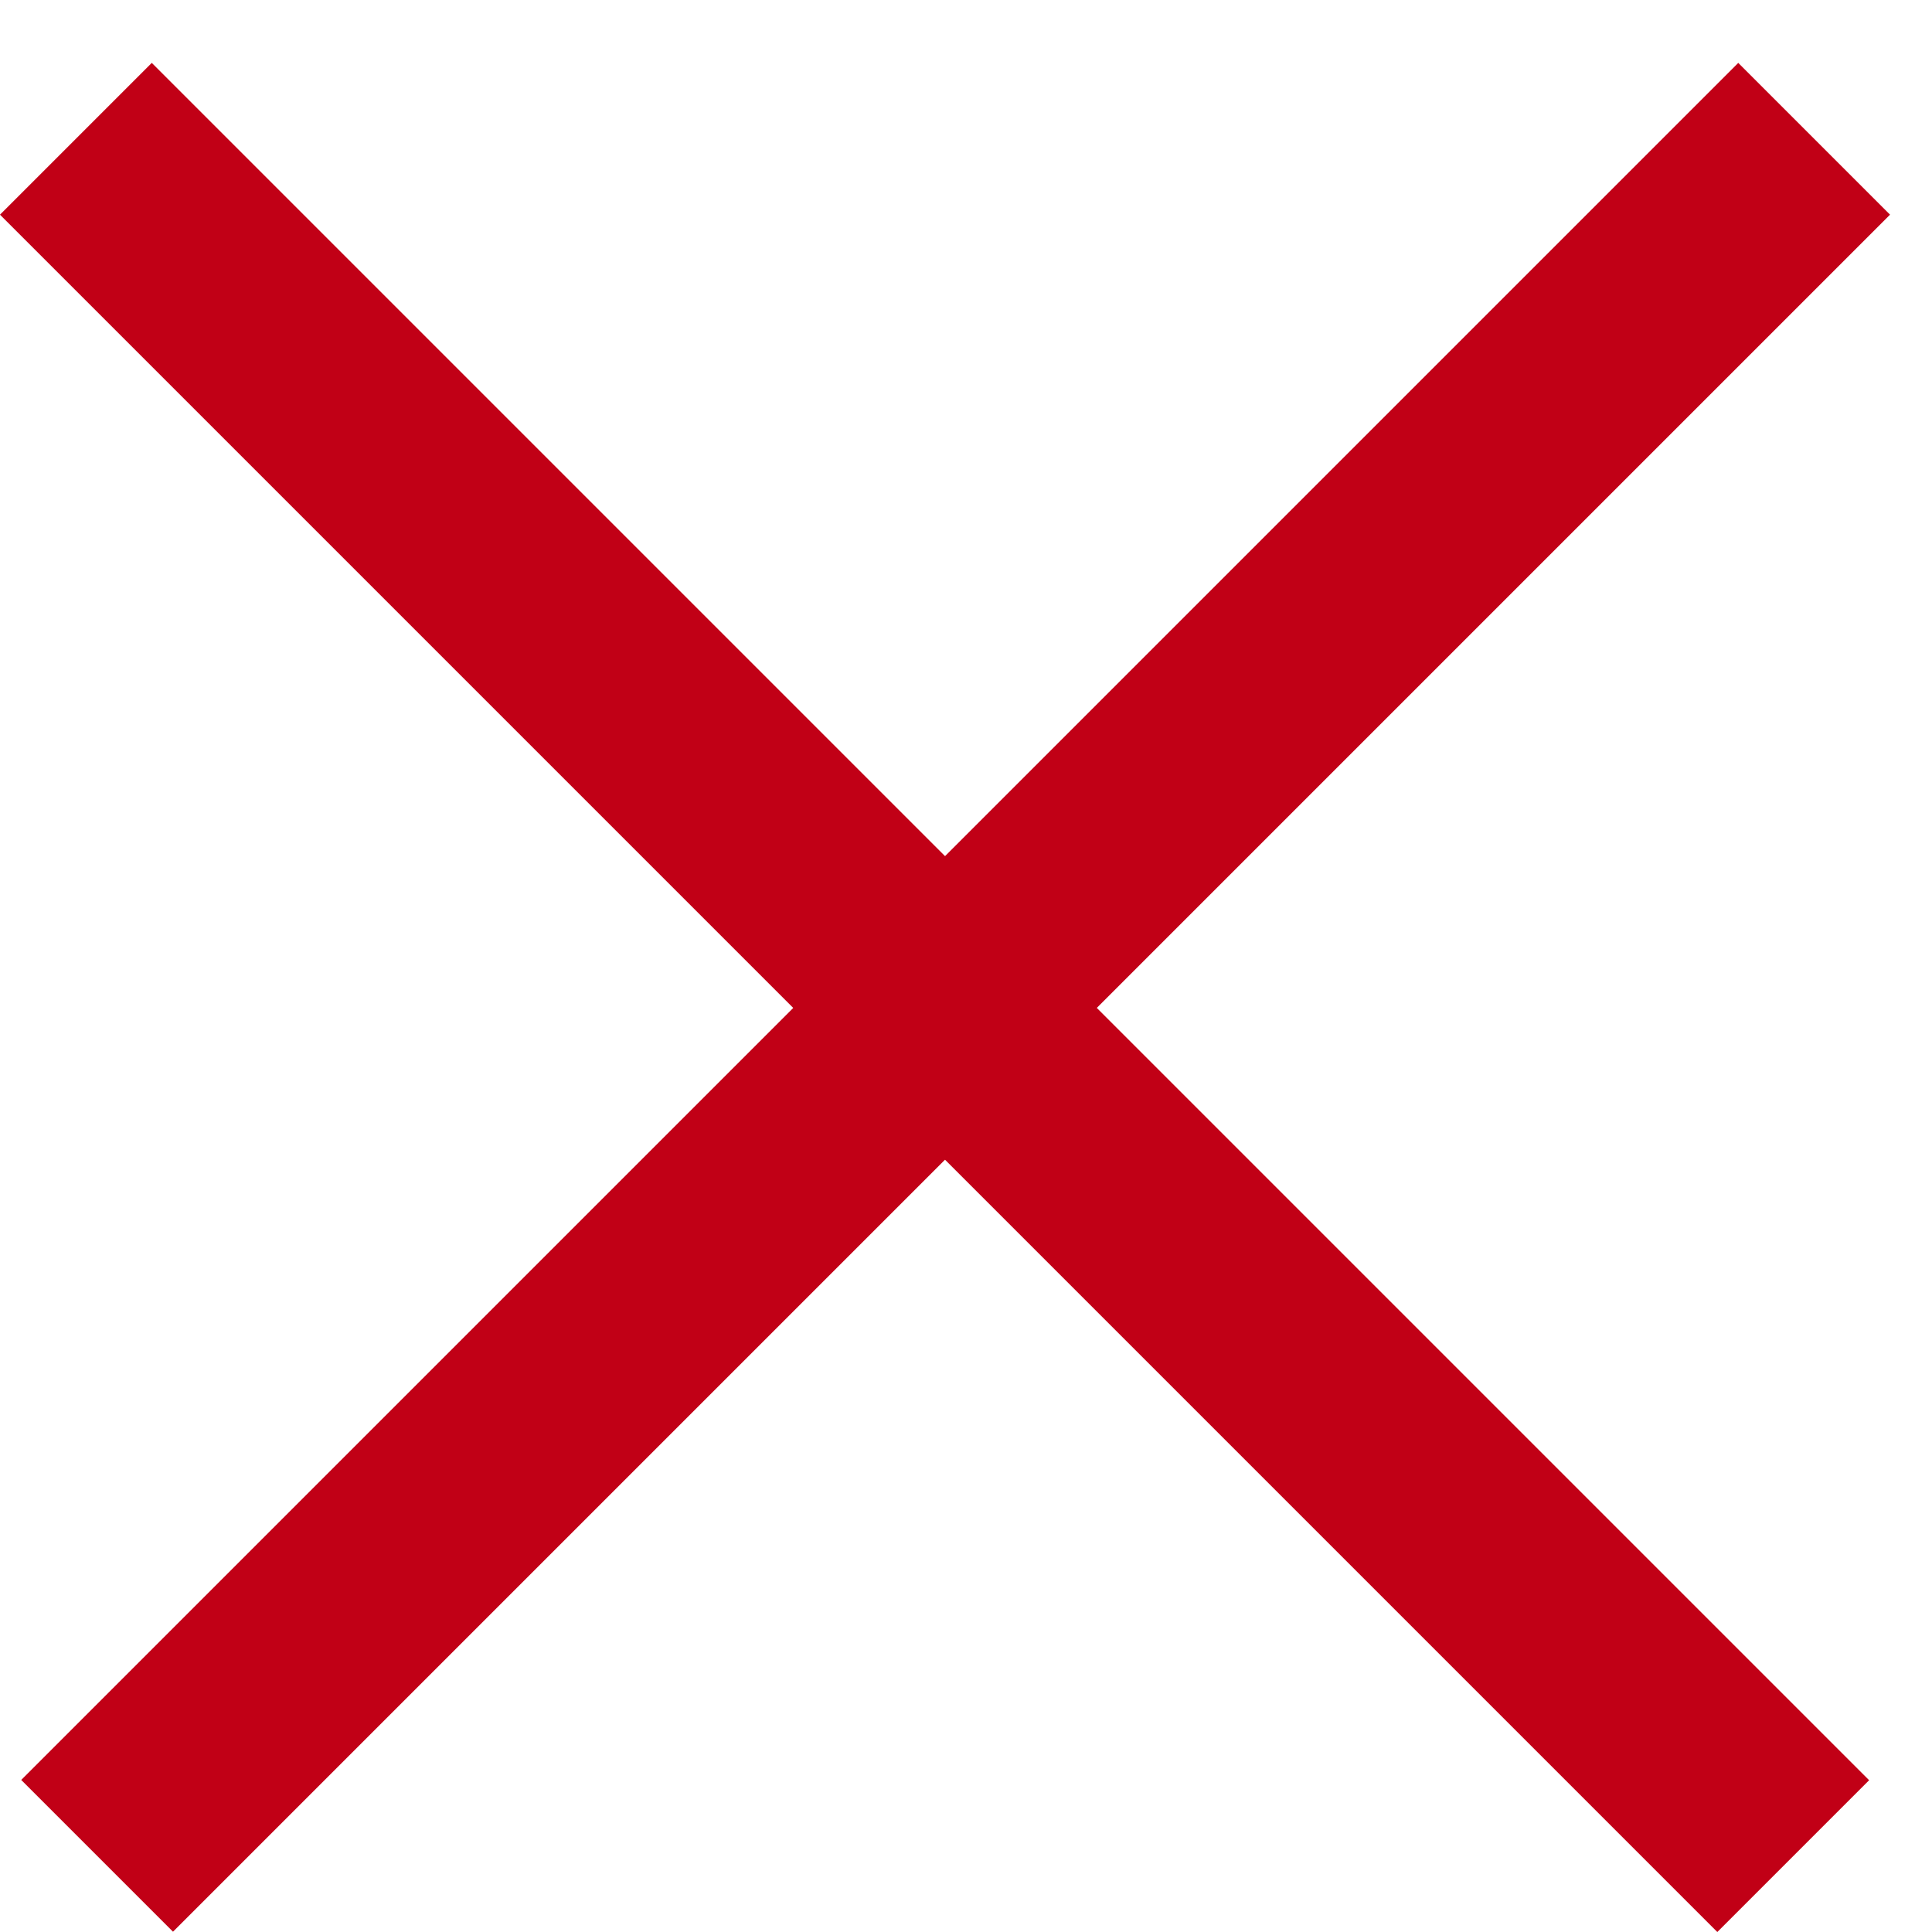
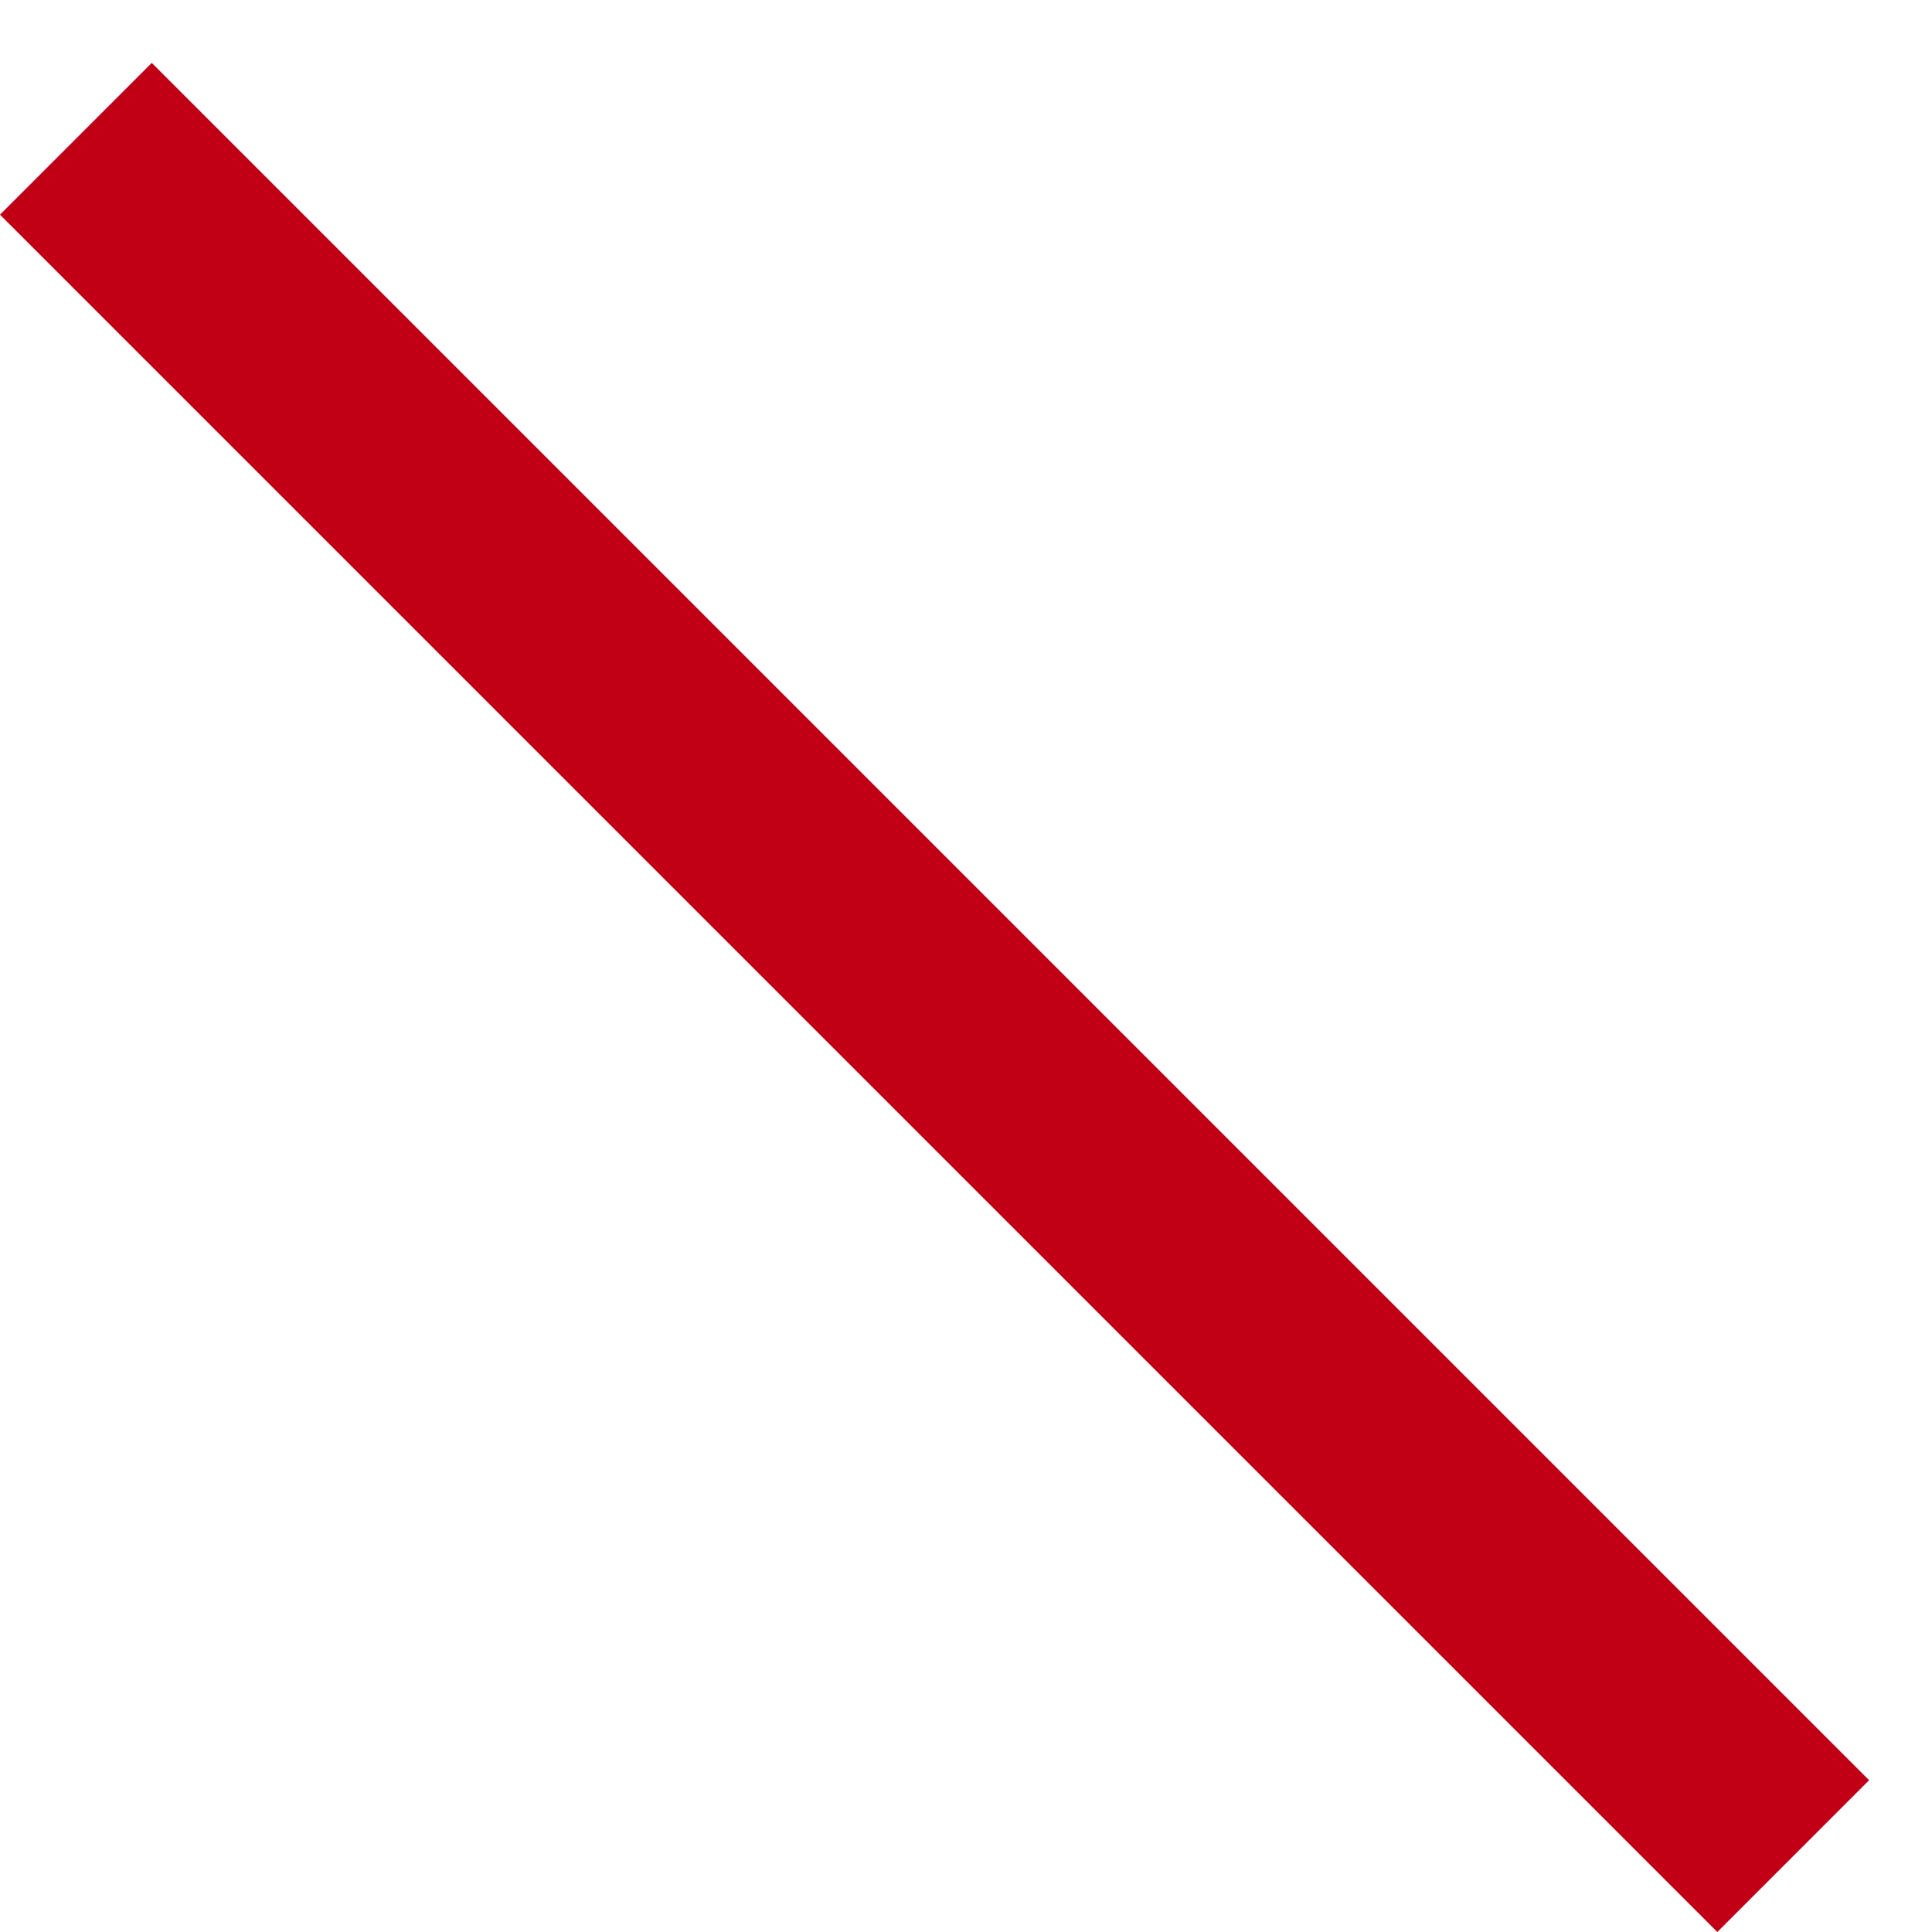
<svg xmlns="http://www.w3.org/2000/svg" width="18" height="18" viewBox="0 0 18 18" fill="none">
  <line x1="0.707" y1="1.293" x2="16.707" y2="17.293" stroke="#C10016" stroke-width="2" />
-   <line y1="-1" x2="22.627" y2="-1" transform="matrix(-0.707 0.707 0.707 0.707 17.609 2)" stroke="#C10016" stroke-width="2" />
</svg>